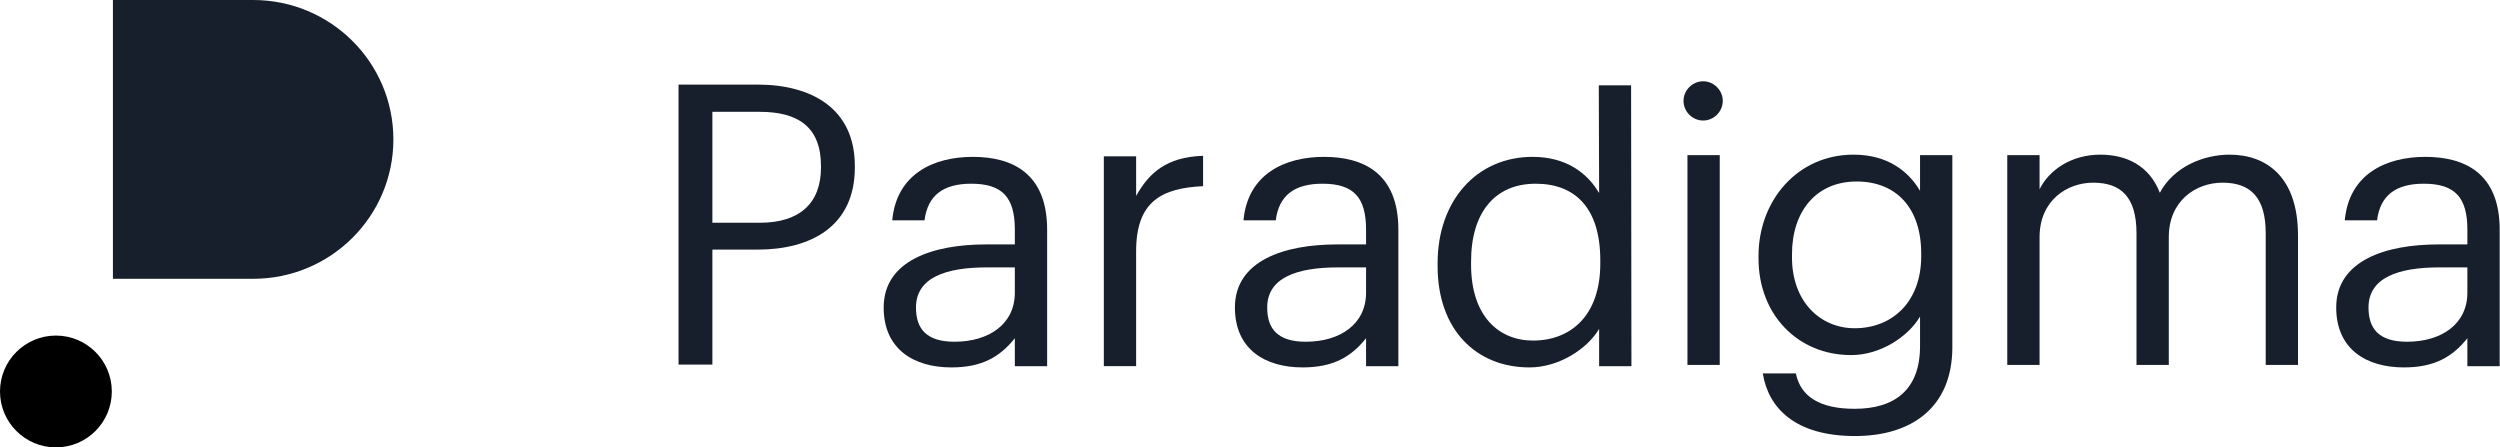
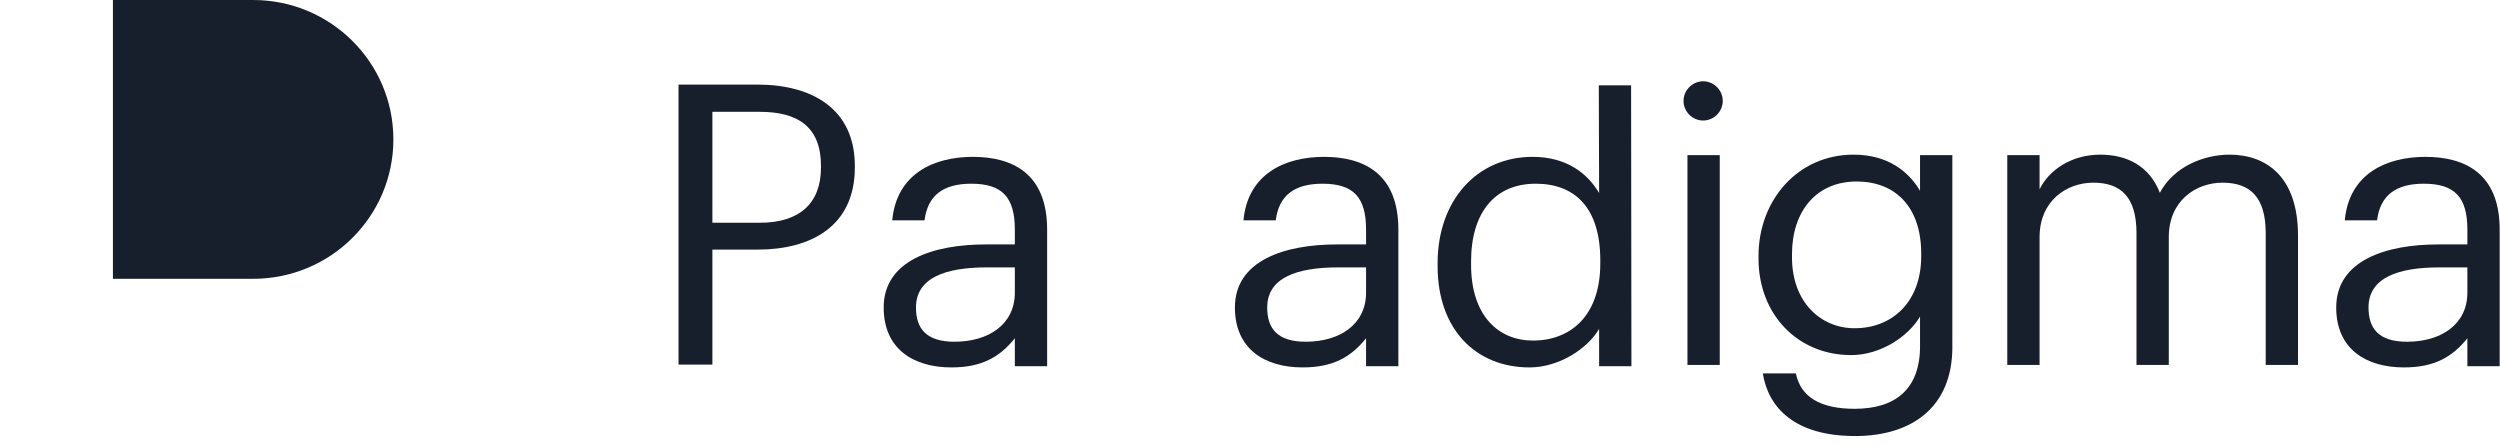
<svg xmlns="http://www.w3.org/2000/svg" width="637px" height="114px" viewBox="0 0 637 114" version="1.1">
  <title>PRDG_logo_Horizontal_Blue</title>
  <desc fill="#000000">Created with Sketch.</desc>
  <g id="PRDG_logo_Horizontal_Blue" stroke="none" stroke-width="1" fill="none" fill-rule="evenodd">
    <path d="M636.917,93.311 L628.686,93.311 L628.686,86.181 C624.819,91.04 620.159,93.618 612.522,93.618 C602.903,93.618 595.266,88.958 595.266,78.347 C595.266,66.348 607.96,62.281 621.249,62.281 L628.686,62.281 L628.686,58.513 C628.686,50.282 625.513,46.81 617.58,46.81 C610.44,46.81 606.473,49.786 605.679,56.133 L597.449,56.133 C598.54,44.332 607.96,39.968 617.976,39.968 C627.893,39.968 636.917,44.034 636.917,58.513 L636.917,93.311 Z M628.686,68.132 L621.546,68.132 C611.134,68.132 603.498,70.711 603.498,78.347 C603.498,83.702 606.077,87.073 613.316,87.073 C622.042,87.073 628.686,82.611 628.686,74.578 L628.686,68.132 Z" id="a" fill="#181F2C" />
    <path d="M511.453,39.53 L519.684,39.53 L519.684,48.231 C522.064,43.372 527.718,39.405 535.155,39.405 C541.8,39.405 547.65,42.181 550.327,49.124 C553.897,42.38 561.634,39.405 568.079,39.405 C577.4,39.405 585.532,44.959 585.532,60.032 L585.532,92.993 L577.302,92.993 L577.302,59.437 C577.302,50.313 573.434,46.546 566.294,46.546 C559.551,46.546 552.608,51.107 552.608,60.428 L552.608,92.993 L544.378,92.993 L544.378,59.437 C544.378,50.313 540.511,46.546 533.37,46.546 C526.626,46.546 519.684,51.107 519.684,60.428 L519.684,92.993 L511.453,92.993 L511.453,39.53 Z" id="m" fill="#181F2C" />
    <path d="M489.523,65.288 L489.523,64.594 C489.523,52.991 483.176,46.248 473.061,46.248 C462.748,46.248 456.599,53.884 456.599,64.792 L456.599,65.586 C456.599,76.891 463.838,83.634 472.566,83.634 C482.185,83.634 489.523,76.891 489.523,65.288 M449.162,95.138 L457.591,95.138 C458.781,101.088 463.739,104.162 472.566,104.162 C482.78,104.162 489.226,99.303 489.226,88.196 L489.226,80.659 C486.251,85.717 479.21,90.476 471.673,90.476 C458.087,90.476 448.071,80.164 448.071,65.883 L448.071,65.188 C448.071,51.107 457.988,39.405 472.268,39.405 C480.896,39.405 486.251,43.57 489.226,48.628 L489.226,39.53 L497.457,39.53 L497.457,88.691 C497.358,103.766 487.143,111.103 472.665,111.103 C457.294,111.103 450.55,103.865 449.162,95.138" id="g" fill="#181F2C" />
    <path d="M429.962,92.993 L438.192,92.993 L438.192,39.53 L429.962,39.53 L429.962,92.993 Z M428.962,25.711 C428.962,22.984 431.235,20.711 433.962,20.711 C436.688,20.711 438.962,22.984 438.962,25.711 C438.962,28.439 436.688,30.711 433.962,30.711 C431.235,30.711 428.962,28.439 428.962,25.711 L428.962,25.711 Z" id="i" fill="#181F2C" />
-     <path d="M407.457,83.8 C404.483,88.858 397.243,93.618 389.705,93.618 C376.12,93.618 366.303,83.998 366.303,67.834 L366.303,67.04 C366.303,51.173 376.219,39.967 390.5,39.967 C399.127,39.967 404.483,44.133 407.457,49.191 L407.373,21.751 L415.604,21.751 L415.688,92.747 L415.687,92.746 L415.688,93.311 L407.457,93.311 L407.457,83.8 Z M391.293,46.81 C380.979,46.81 374.83,54.05 374.83,66.644 L374.83,67.438 C374.83,80.528 381.872,86.775 390.599,86.775 C400.217,86.775 407.755,80.428 407.755,67.14 L407.755,66.347 C407.755,53.058 401.408,46.81 391.293,46.81 Z" id="d" fill="#181F2C" />
+     <path d="M407.457,83.8 C404.483,88.858 397.243,93.618 389.705,93.618 C376.12,93.618 366.303,83.998 366.303,67.834 L366.303,67.04 C366.303,51.173 376.219,39.967 390.5,39.967 C399.127,39.967 404.483,44.133 407.457,49.191 L407.373,21.751 L415.604,21.751 L415.687,92.746 L415.688,93.311 L407.457,93.311 L407.457,83.8 Z M391.293,46.81 C380.979,46.81 374.83,54.05 374.83,66.644 L374.83,67.438 C374.83,80.528 381.872,86.775 390.599,86.775 C400.217,86.775 407.755,80.428 407.755,67.14 L407.755,66.347 C407.755,53.058 401.408,46.81 391.293,46.81 Z" id="d" fill="#181F2C" />
    <path d="M356.304,93.311 L348.073,93.311 L348.073,86.181 C344.207,91.04 339.546,93.618 331.91,93.618 C322.29,93.618 314.654,88.958 314.654,78.347 C314.654,66.348 327.347,62.281 340.636,62.281 L348.073,62.281 L348.073,58.513 C348.073,50.282 344.9,46.81 336.968,46.81 C329.827,46.81 325.86,49.786 325.067,56.133 L316.836,56.133 C317.927,44.332 327.347,39.968 337.364,39.968 C347.28,39.968 356.304,44.034 356.304,58.513 L356.304,93.311 Z M348.073,68.132 L340.933,68.132 C330.521,68.132 322.885,70.711 322.885,78.347 C322.885,83.702 325.464,87.073 332.703,87.073 C341.429,87.073 348.073,82.611 348.073,74.578 L348.073,68.132 Z" id="a" fill="#181F2C" />
-     <path d="M281.255,39.827 L289.486,39.827 L289.486,49.916 C292.759,44.064 297.221,39.999 306.543,39.701 L306.543,47.436 C296.13,47.932 289.486,51.205 289.486,63.998 L289.486,93.289 L281.255,93.289 L281.255,39.827 Z" id="r" fill="#181F2C" />
    <path d="M266.811,93.311 L258.58,93.311 L258.58,86.181 C254.714,91.04 250.053,93.618 242.417,93.618 C232.797,93.618 225.161,88.958 225.161,78.347 C225.161,66.348 237.854,62.281 251.143,62.281 L258.58,62.281 L258.58,58.513 C258.58,50.282 255.407,46.81 247.475,46.81 C240.334,46.81 236.367,49.786 235.574,56.133 L227.343,56.133 C228.434,44.332 237.854,39.968 247.871,39.968 C257.787,39.968 266.811,44.034 266.811,58.513 L266.811,93.311 Z M258.58,68.132 L251.44,68.132 C241.028,68.132 233.393,70.711 233.393,78.347 C233.393,83.702 235.971,87.073 243.21,87.073 C251.936,87.073 258.58,82.611 258.58,74.578 L258.58,68.132 Z" id="a" fill="#181F2C" />
    <path d="M193.616,56.758 C203.731,56.758 209.185,51.799 209.185,42.676 L209.185,42.279 C209.185,32.263 203.235,28.494 193.616,28.494 L181.517,28.494 L181.517,56.758 L193.616,56.758 Z M172.889,21.553 L193.02,21.553 C206.606,21.553 217.813,27.503 217.813,42.279 L217.813,42.676 C217.813,57.749 206.508,63.6 193.02,63.6 L181.517,63.6 L181.517,92.903 L172.889,92.903 L172.889,21.553 Z" id="P" fill="#181F2C" />
    <g id="Imagotipo" transform="translate(-0, -0)">
-       <path d="M28.489,99.748 C28.489,107.615 22.111,113.992 14.245,113.992 C6.378,113.992 1.59872116e-14,107.615 1.59872116e-14,99.748 C1.59872116e-14,91.881 6.378,85.504 14.245,85.504 C22.111,85.504 28.489,91.881 28.489,99.748" id="Circulo---imagotipo" fill="#000000" />
      <path d="M28.771,7.10542736e-15 L28.771,71.038 L64.502,71.038 C84.237,71.038 100.234,55.136 100.234,35.52 L100.234,35.519 C100.234,15.902 84.237,7.10542736e-15 64.502,7.10542736e-15 L28.771,7.10542736e-15 Z" id="P---imagotipo" fill="#181F2C" />
    </g>
  </g>
</svg>